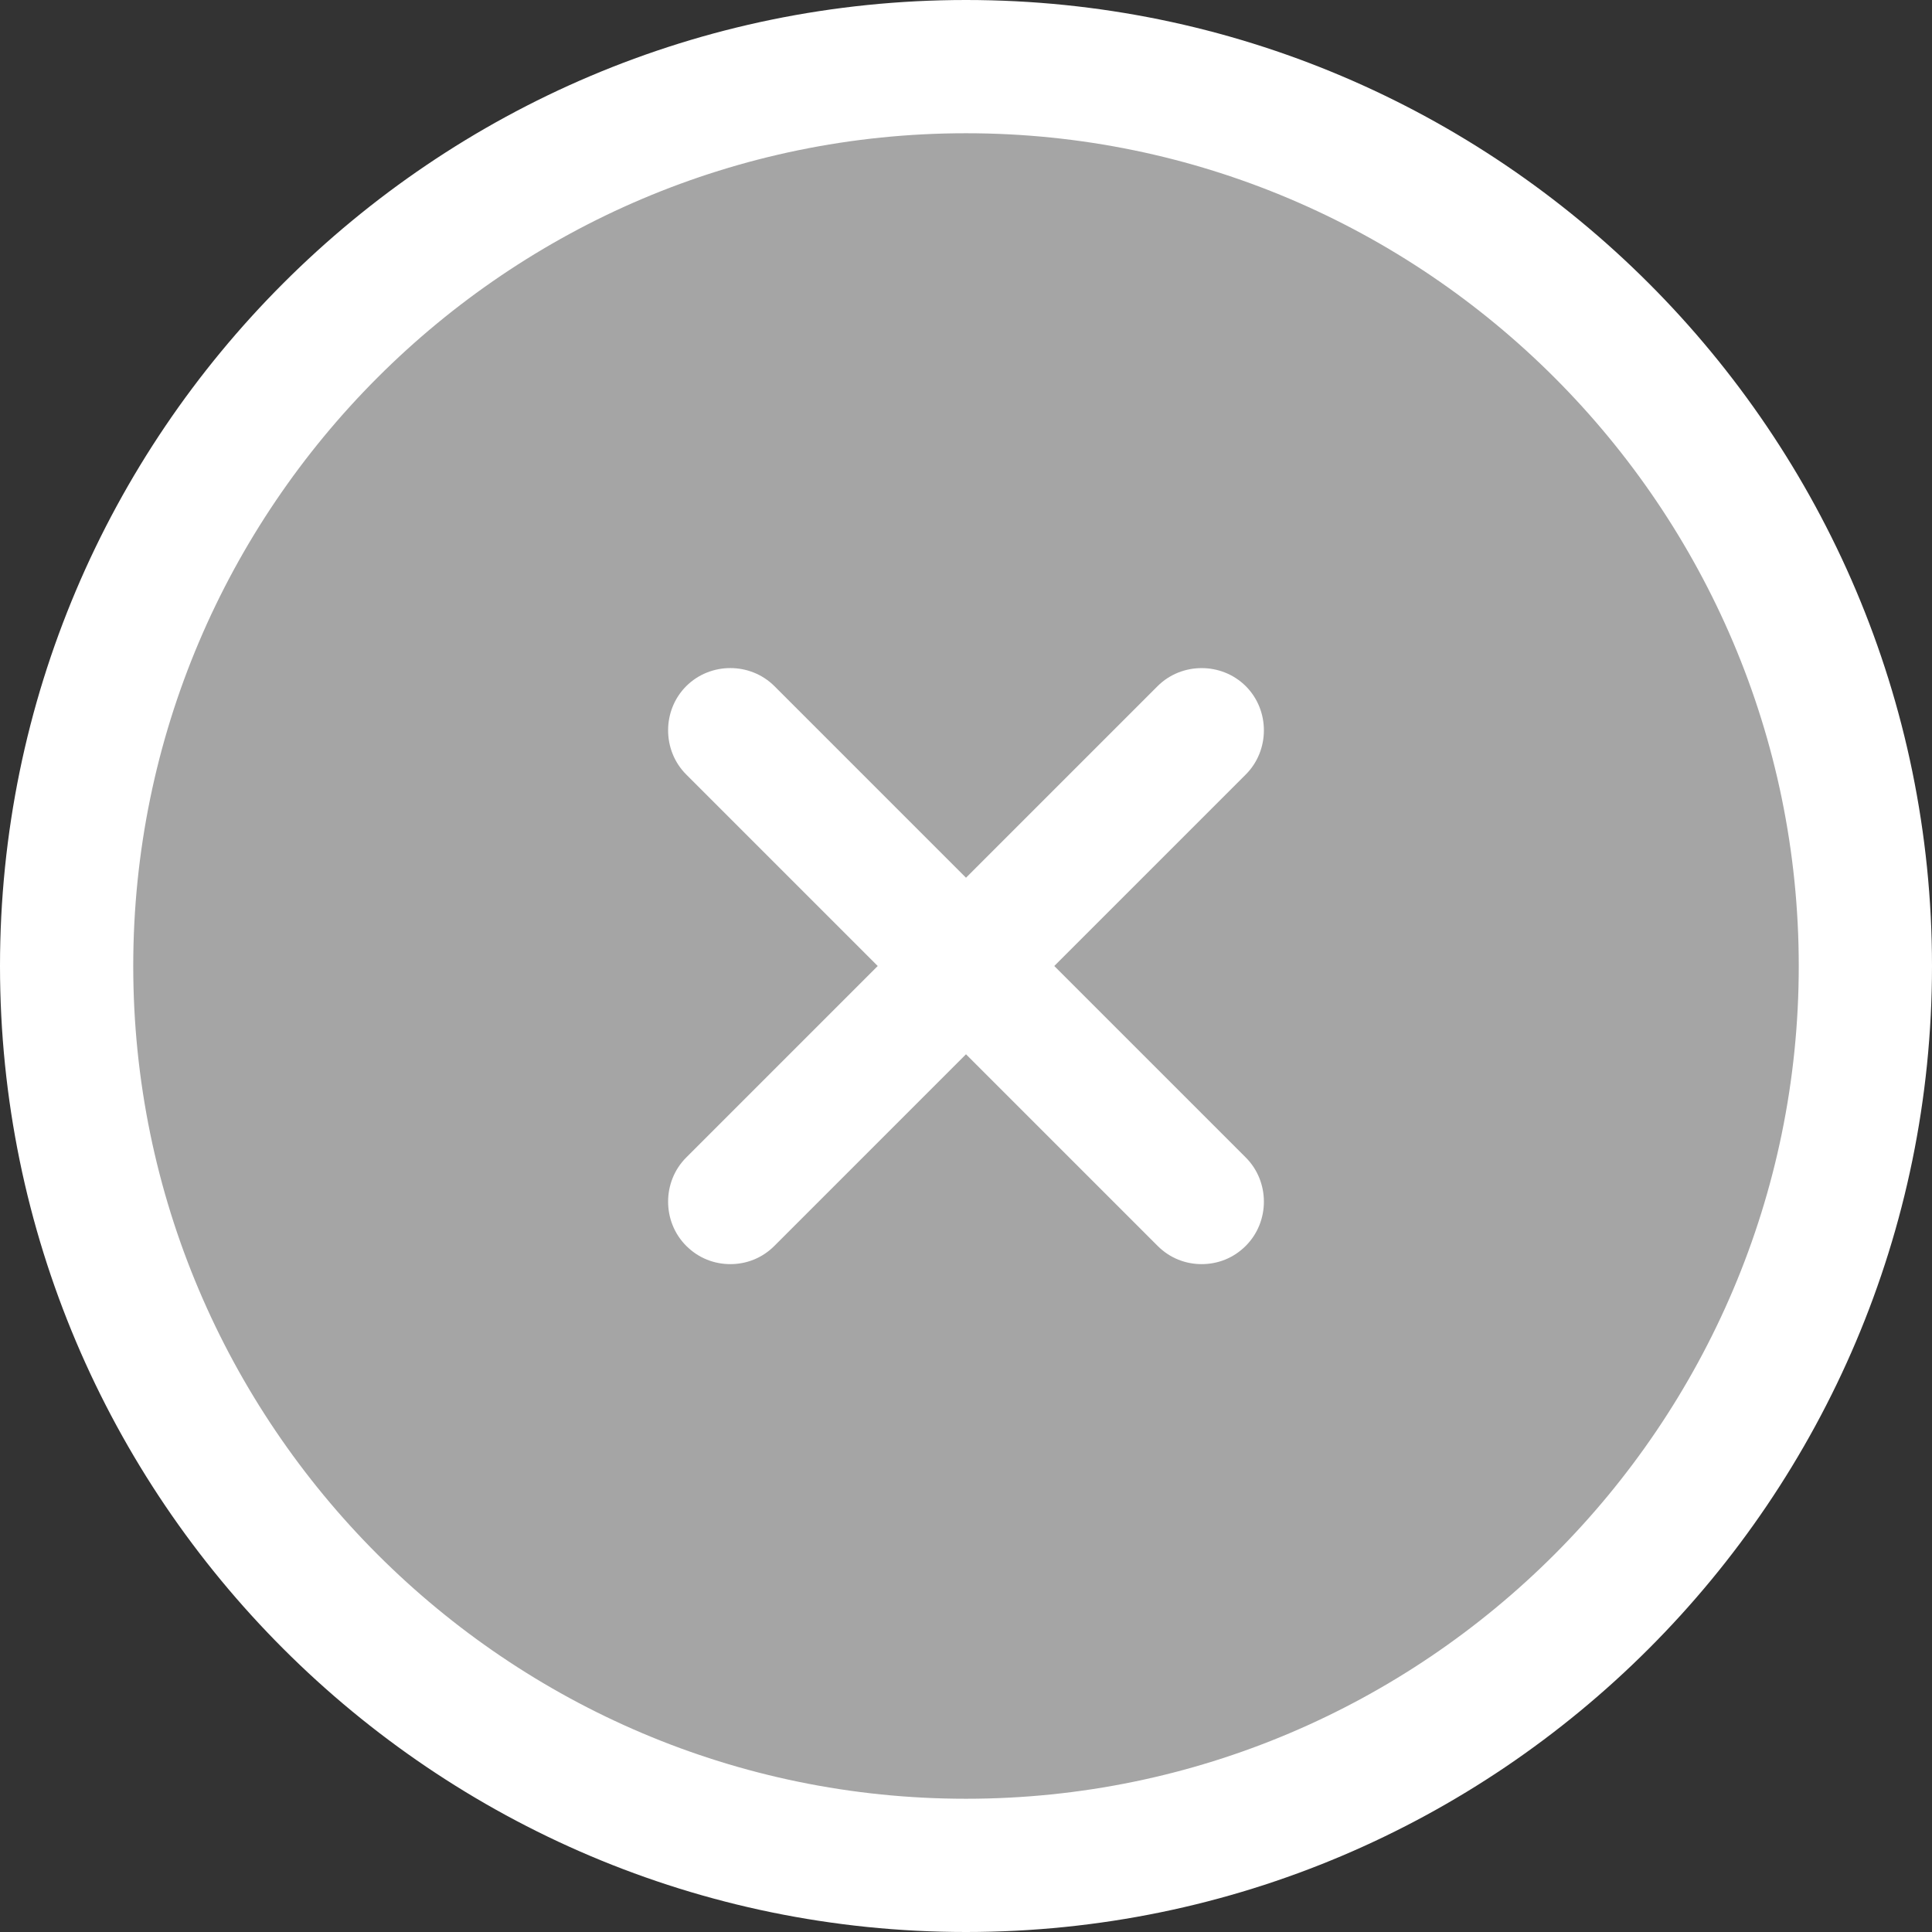
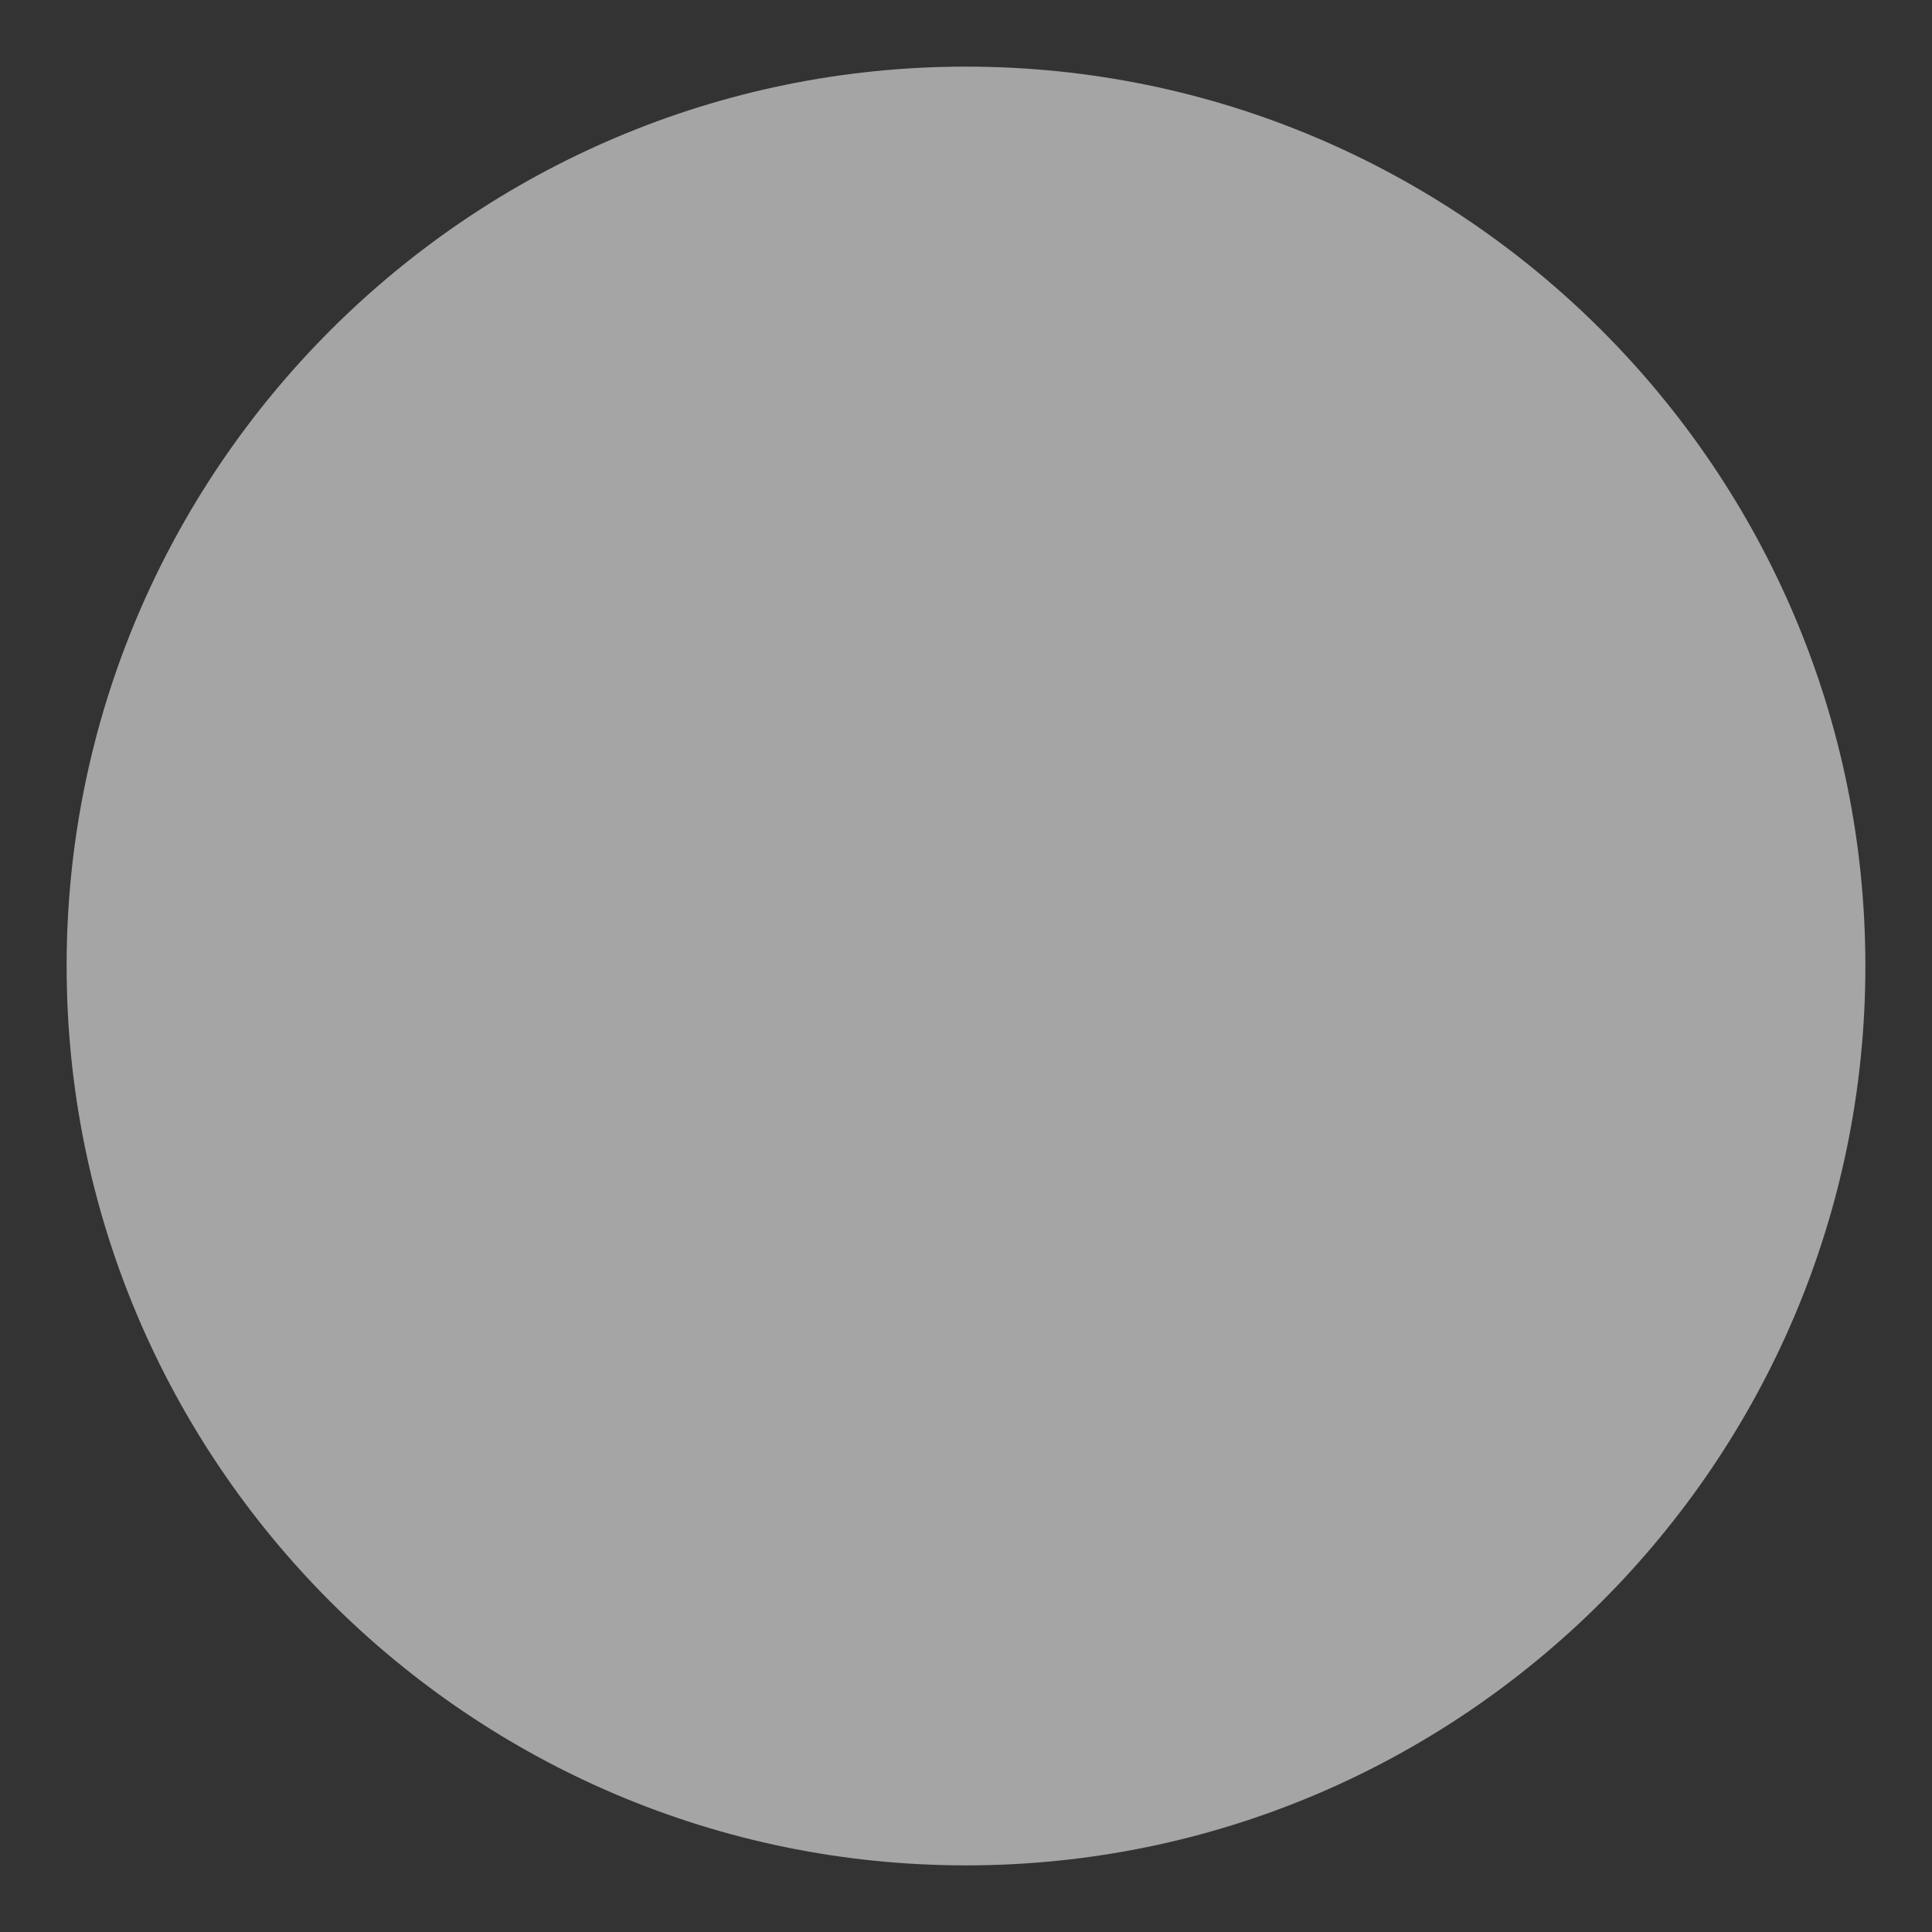
<svg xmlns="http://www.w3.org/2000/svg" width="29" height="29" viewBox="0 0 29 29">
  <rect x="0" y="0" width="29" height="29" fill="#333333" stroke="none" />
  <g id="close-circle_bold" transform="translate(-14 -14)">
    <g id="パス_3" data-name="パス 3" transform="translate(0 0)" fill="#a5a5a5">
      <path d="M 28.5 42 C 21.056 42 15 35.944 15 28.5 C 15 21.056 21.056 15 28.5 15 C 35.944 15 42 21.056 42 28.5 C 42 35.944 35.944 42 28.5 42 Z" stroke="none" />
-       <path d="M 28.5 16 C 21.612 16 16 21.612 16 28.5 C 16 35.388 21.612 41 28.5 41 C 35.388 41 41 35.388 41 28.5 C 41 21.612 35.388 16 28.5 16 M 28.5 27.175 L 31.375 24.3 C 31.737 23.938 32.337 23.938 32.7 24.3 C 33.062 24.662 33.062 25.263 32.7 25.625 L 29.825 28.5 L 32.7 31.375 C 33.062 31.737 33.062 32.338 32.7 32.7 C 32.513 32.888 32.275 32.975 32.037 32.975 C 31.8 32.975 31.562 32.888 31.375 32.7 L 28.5 29.825 L 25.625 32.7 C 25.438 32.888 25.2 32.975 24.963 32.975 C 24.725 32.975 24.487 32.888 24.3 32.7 C 23.938 32.338 23.938 31.737 24.3 31.375 L 27.175 28.5 L 24.3 25.625 C 23.938 25.263 23.938 24.662 24.3 24.3 C 24.662 23.938 25.262 23.937 25.625 24.3 L 28.5 27.175 M 28.5 14 C 36.495 14 43 20.505 43 28.5 C 43 36.495 36.495 43 28.5 43 C 20.505 43 14 36.495 14 28.5 C 14 20.505 20.505 14 28.5 14 Z" stroke="none" fill="#fff" />
    </g>
  </g>
</svg>